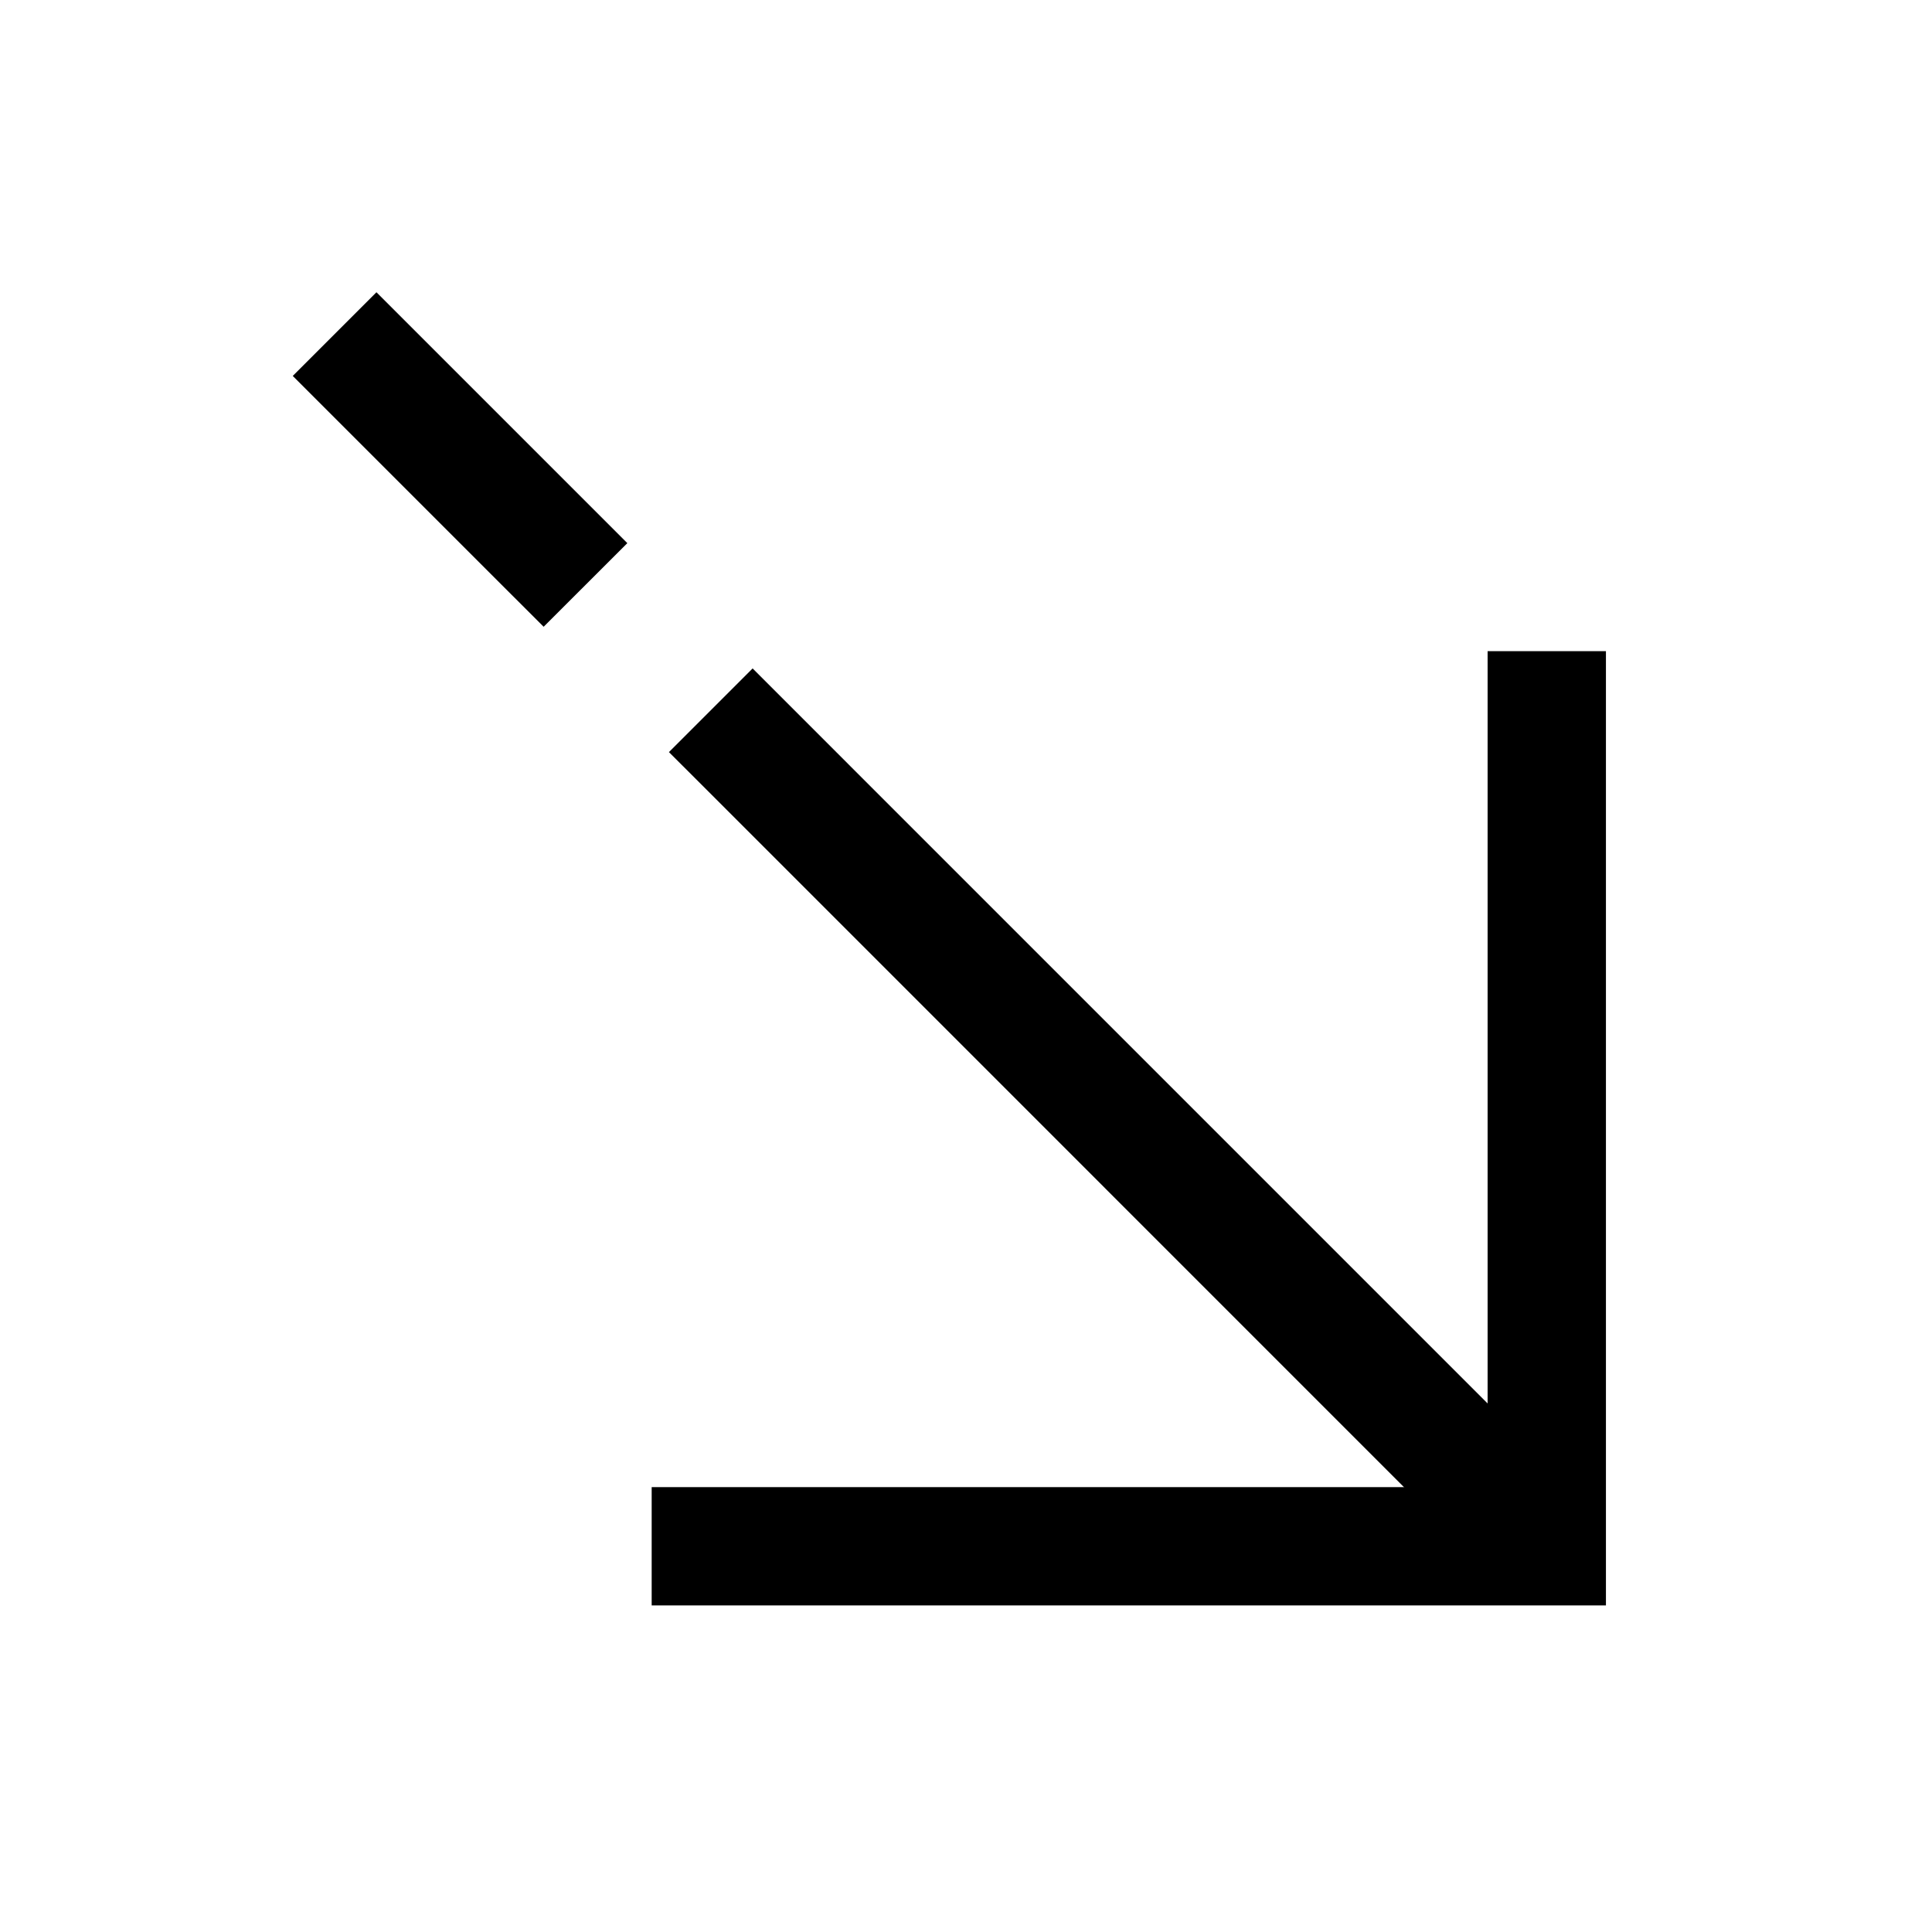
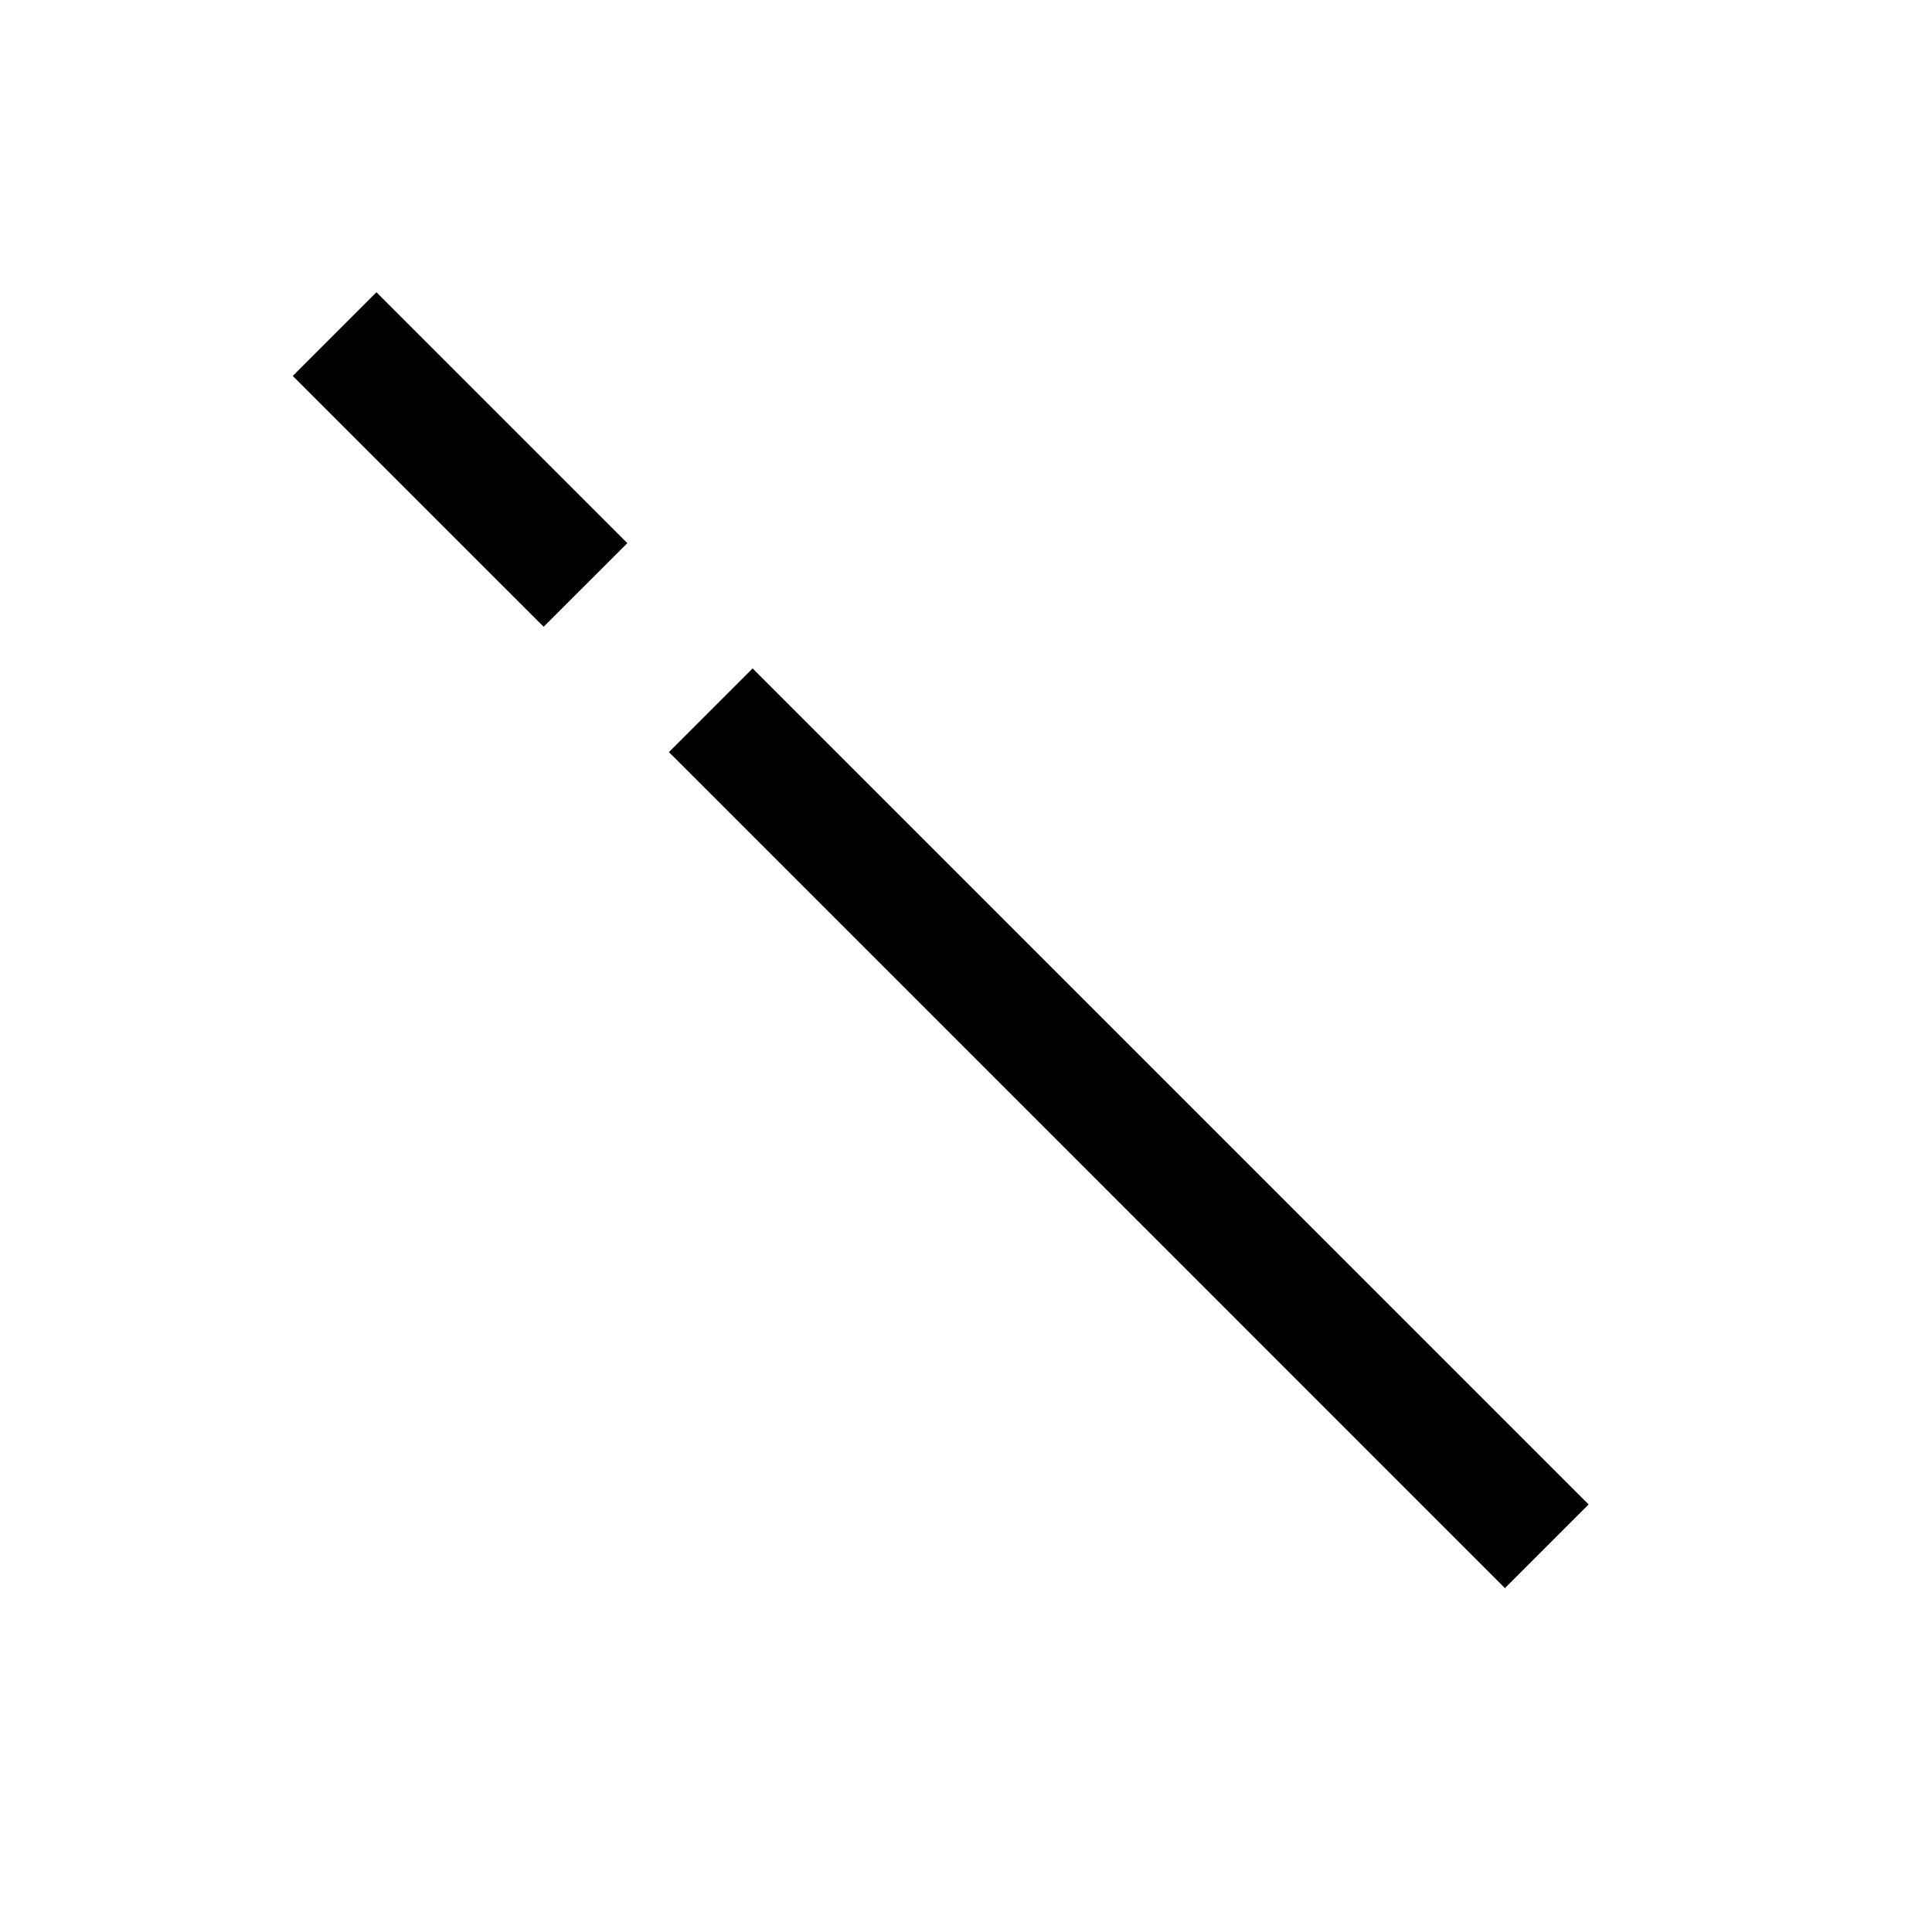
<svg xmlns="http://www.w3.org/2000/svg" fill="#000000" width="800px" height="800px" version="1.1" viewBox="144 144 512 512">
  <g>
    <path d="m343.45 321.14-22.176 22.176 11.09 11.074 199.37 199.39 11.09 11.09 22.176-22.176z" />
    <path d="m243.76 221.45-22.176 22.176 55.398 55.398 11.09 11.074 22.176-22.16z" />
-     <path d="m538.23 316.56v221.54h-221.53v31.355h252.89v-252.89z" />
  </g>
</svg>